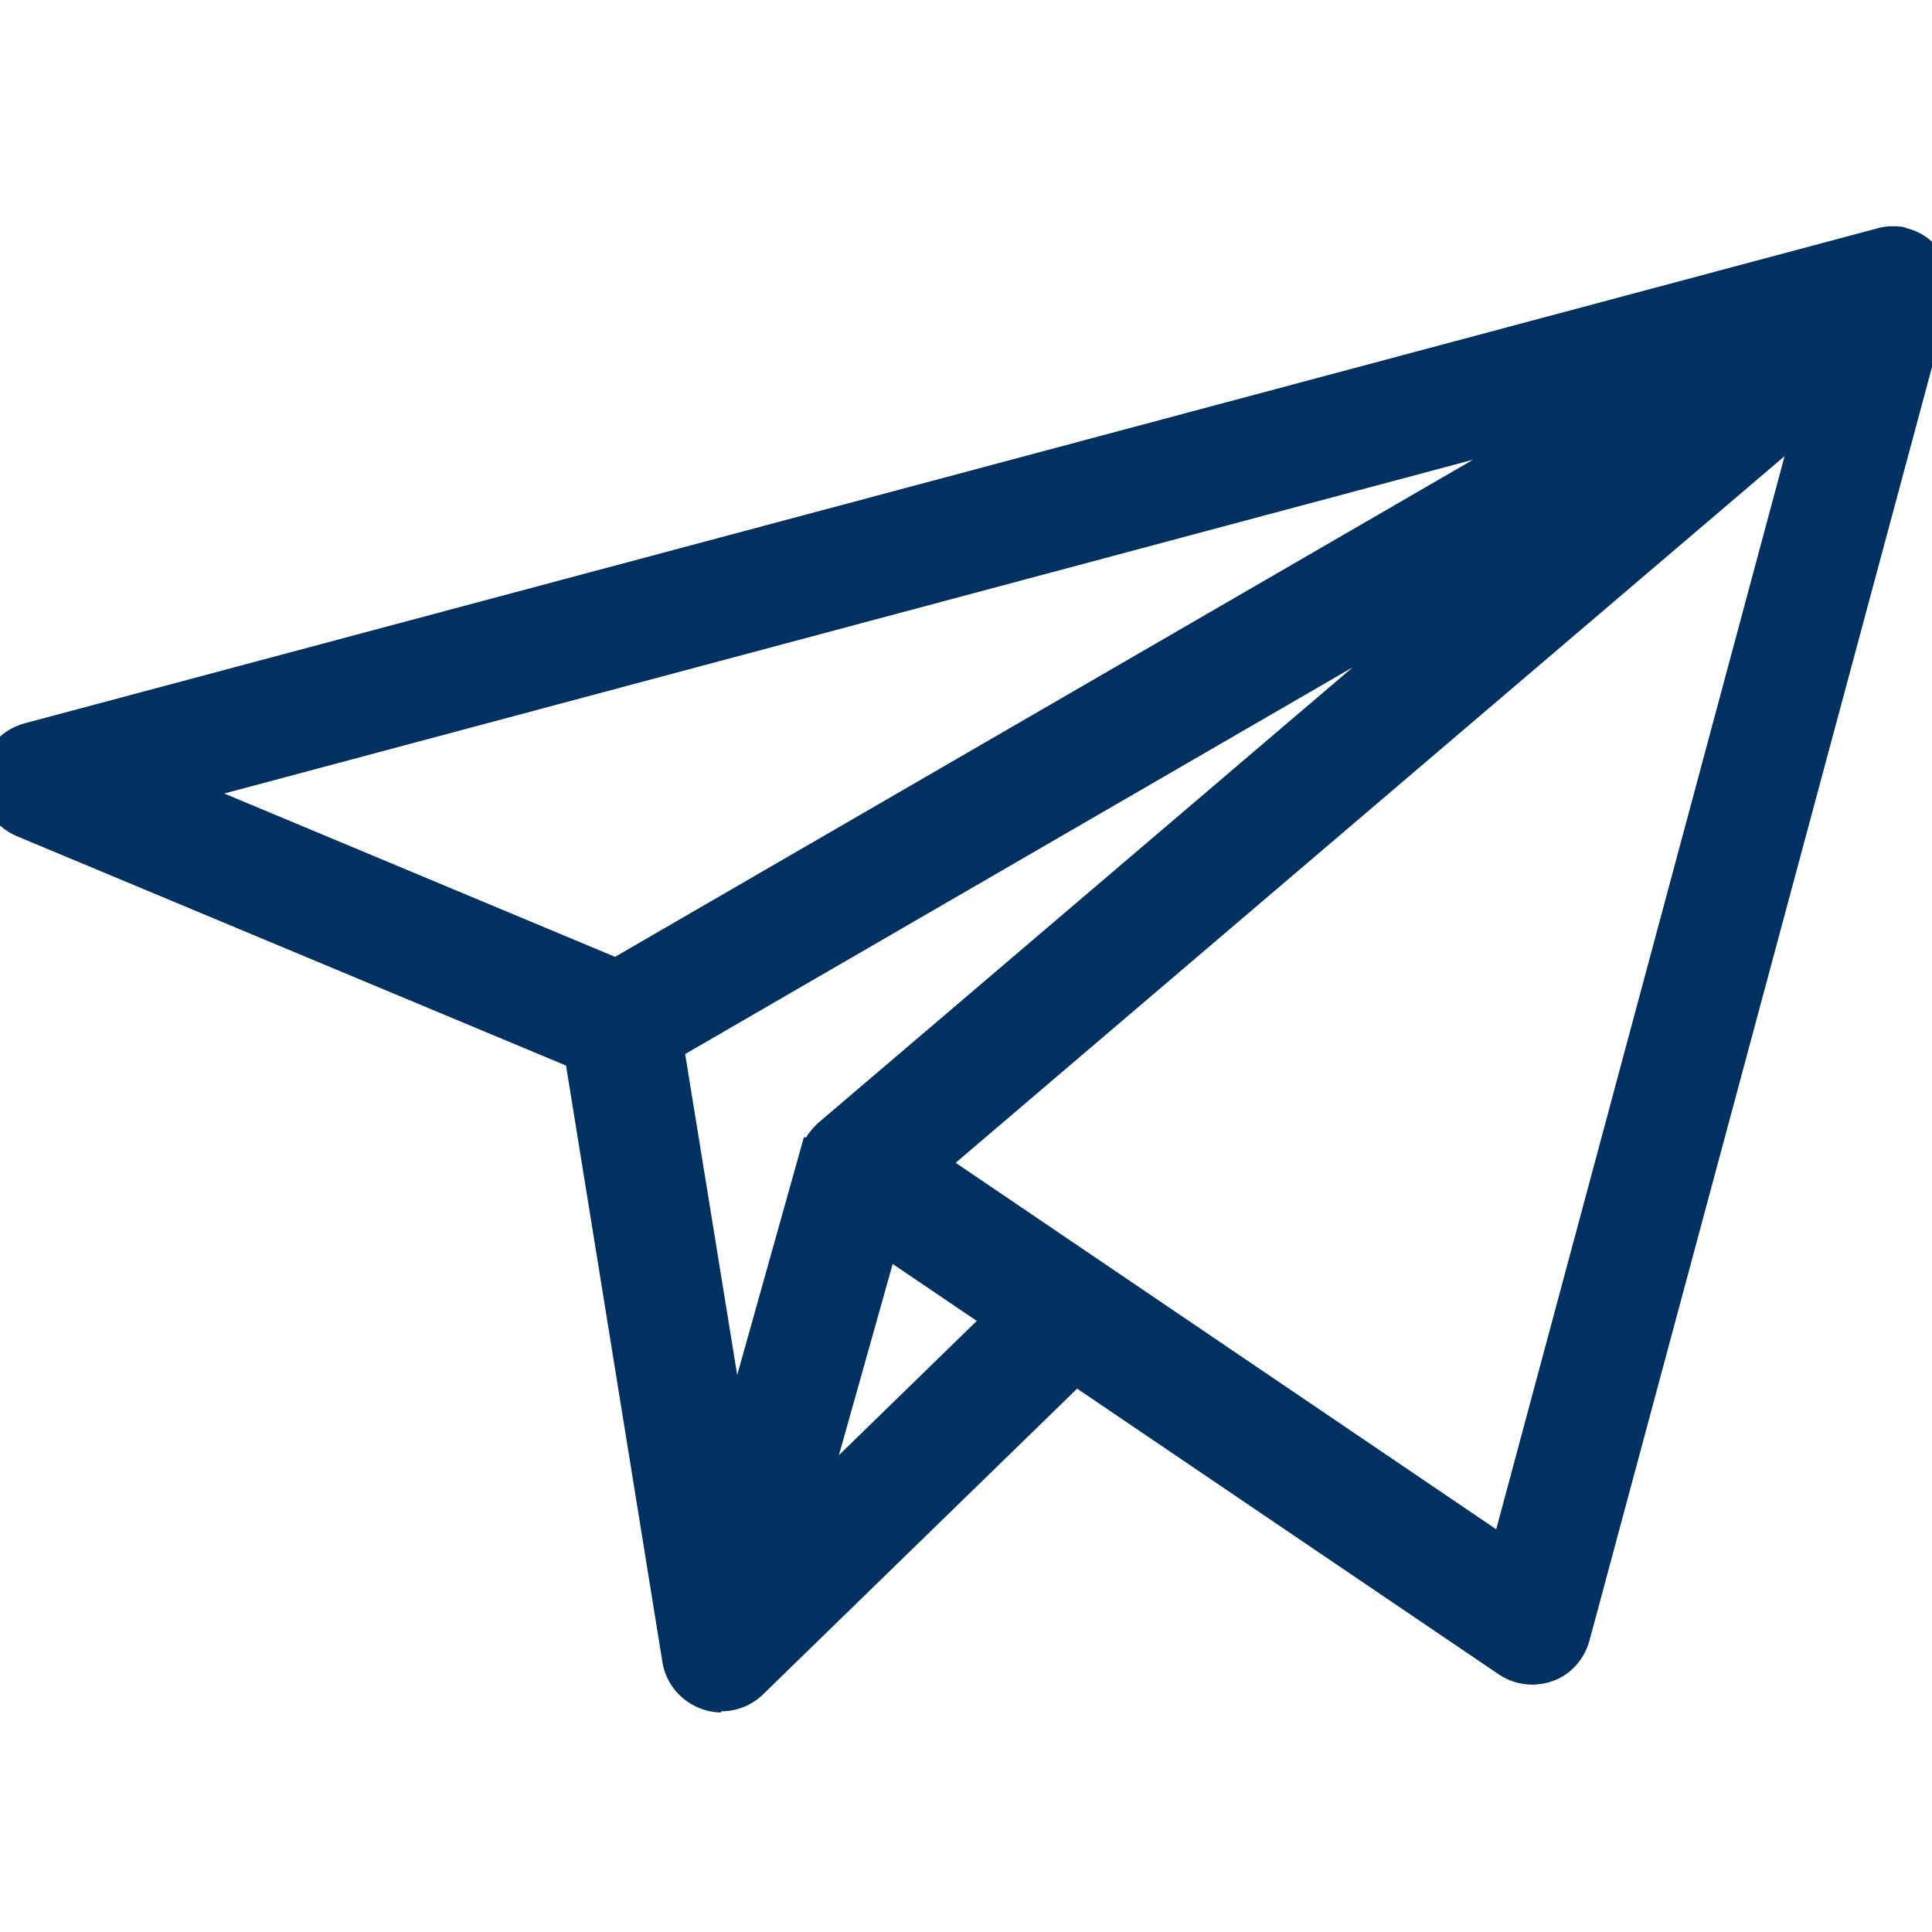
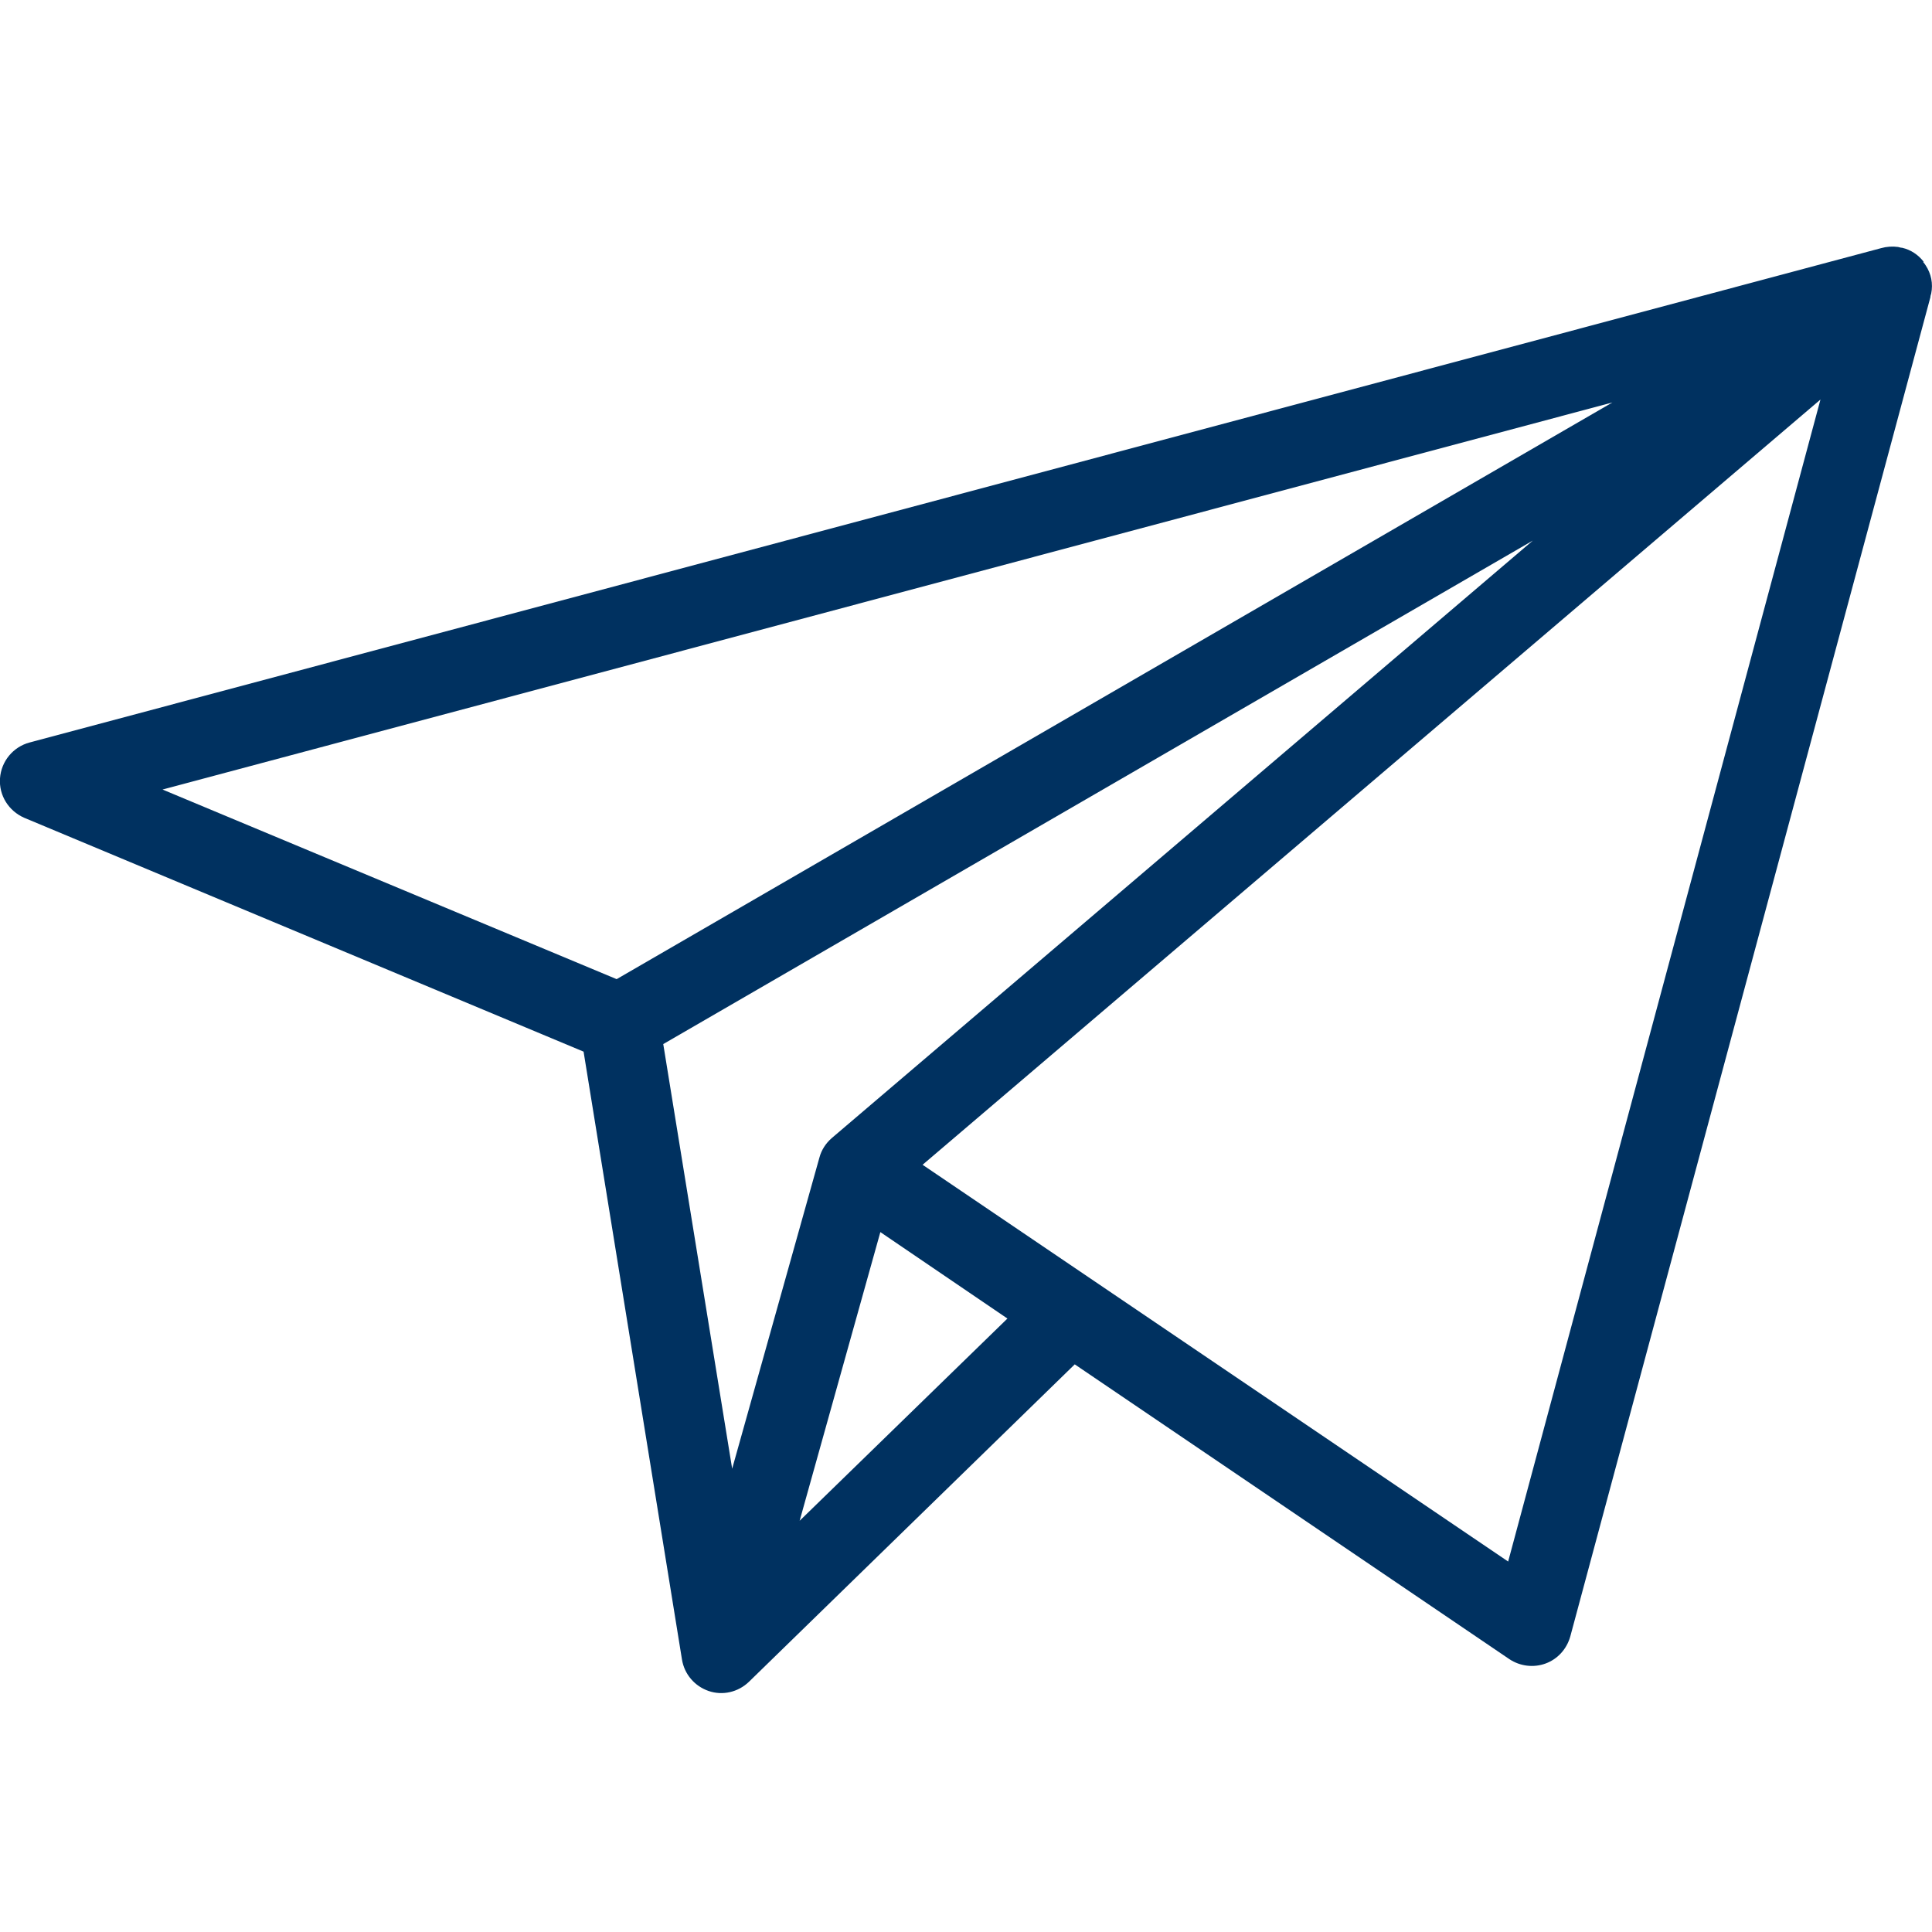
<svg xmlns="http://www.w3.org/2000/svg" id="Capa_1" data-name="Capa 1" version="1.1" viewBox="0 0 485 485">
  <defs>
    <style>
      .cls-1 {
        fill: #003160;
        stroke-width: 0px;
      }
    </style>
  </defs>
-   <path class="cls-1" d="M181.1,429.9c-1.6,0-3.2-.3-4.7-.8-5.3-1.8-9.2-6.3-10.1-11.8l-24.2-149.8L4.2,209.9c-5.9-2.5-9.6-8.4-9.2-14.8.4-6.4,4.9-11.8,11.1-13.5L471,57.4c1.3-.4,2.6-.6,4-.6s1.3,0,1.9.1h.4c.5.1,1,.2,1.4.4,3.2.8,6.1,2.7,8.1,5.3.3.5.6.9.9,1.3,2,3.1,2.7,6.9,2,10.6,0,.4-.2.9-.3,1.3l-90.4,336.1c-1.3,4.7-4.7,8.5-9.2,10.1-1.7.6-3.4.9-5.2.9h0c-3,0-5.9-.9-8.4-2.6l-105.8-71.7-78.9,76.8c-2.8,2.7-6.5,4.2-10.5,4.2ZM375.6,383.9l72.4-269.4-208.1,177.4,135.7,92ZM210.6,365.3l34.6-33.7-21.1-14.3-13.5,48ZM185,345.4l16.8-59.9h.6c.8-1.4,1.9-2.6,3.1-3.7l134.1-114.3-167.6,97.1,13.1,80.8ZM154.4,240.2l215.4-124.8L56.3,199.2l98.1,41Z" />
  <path class="cls-1" d="M482.9,65.7c-1.3-1.7-3.2-3-5.4-3.5-.3,0-.6-.1-1-.2h0c-1.4-.2-2.9-.1-4.3.3L7.4,186.4c-4.1,1.1-7.1,4.7-7.4,9s2.2,8.2,6.1,9.9l140.4,58.7,24.7,152.6c.6,3.7,3.2,6.7,6.7,7.9,3.5,1.2,7.4.3,10.1-2.3l81.8-79.7,109.1,74c2.7,1.8,6.1,2.2,9.1,1.1s5.3-3.6,6.2-6.8l90.4-336.2c0-.3.1-.6.2-.9.5-2.5,0-5-1.4-7.1-.2-.3-.4-.6-.6-.8ZM405,100.9l-250.2,144.9-114-47.6,364.1-97.2ZM166.5,262.1l218.3-126.4-176,150c-1.5,1.3-2.6,3-3.1,4.9h0l-21.9,78.1-17.3-106.6ZM200.7,381.9l20.3-72.6,31.9,21.7-52.3,50.9ZM378.6,392l-147-99.6,225.4-192.1-78.4,291.7Z" />
</svg>